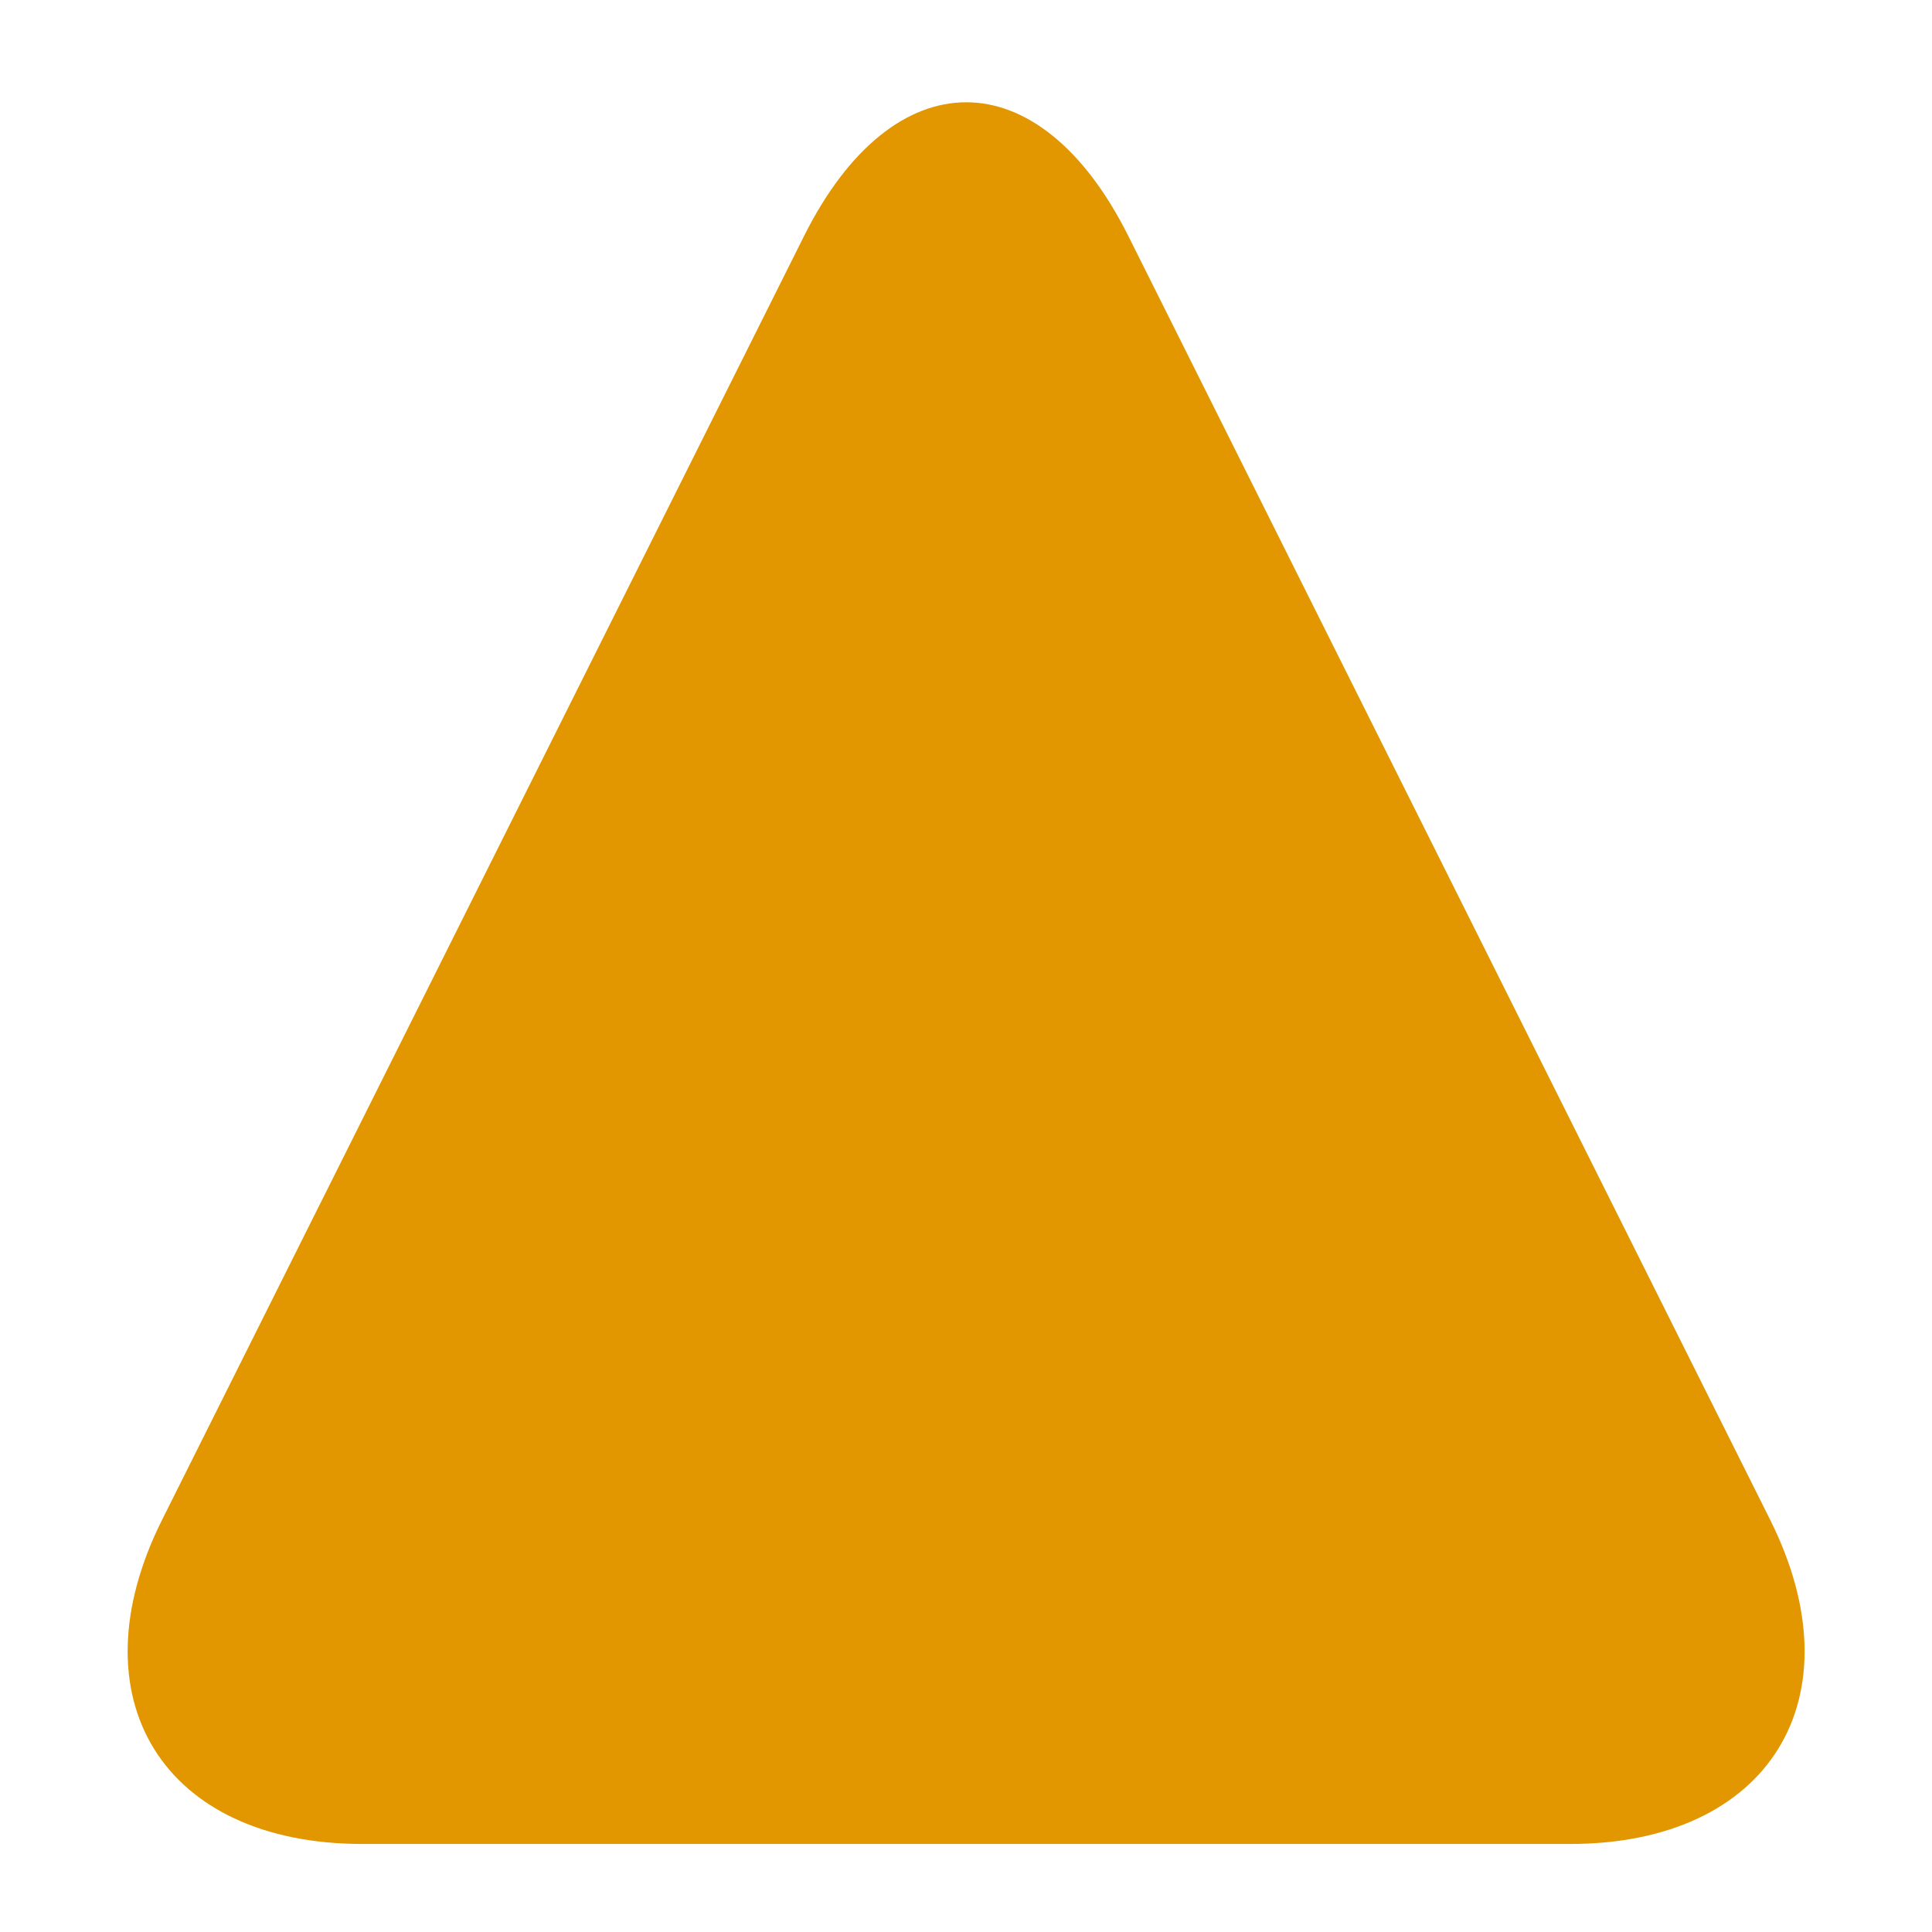
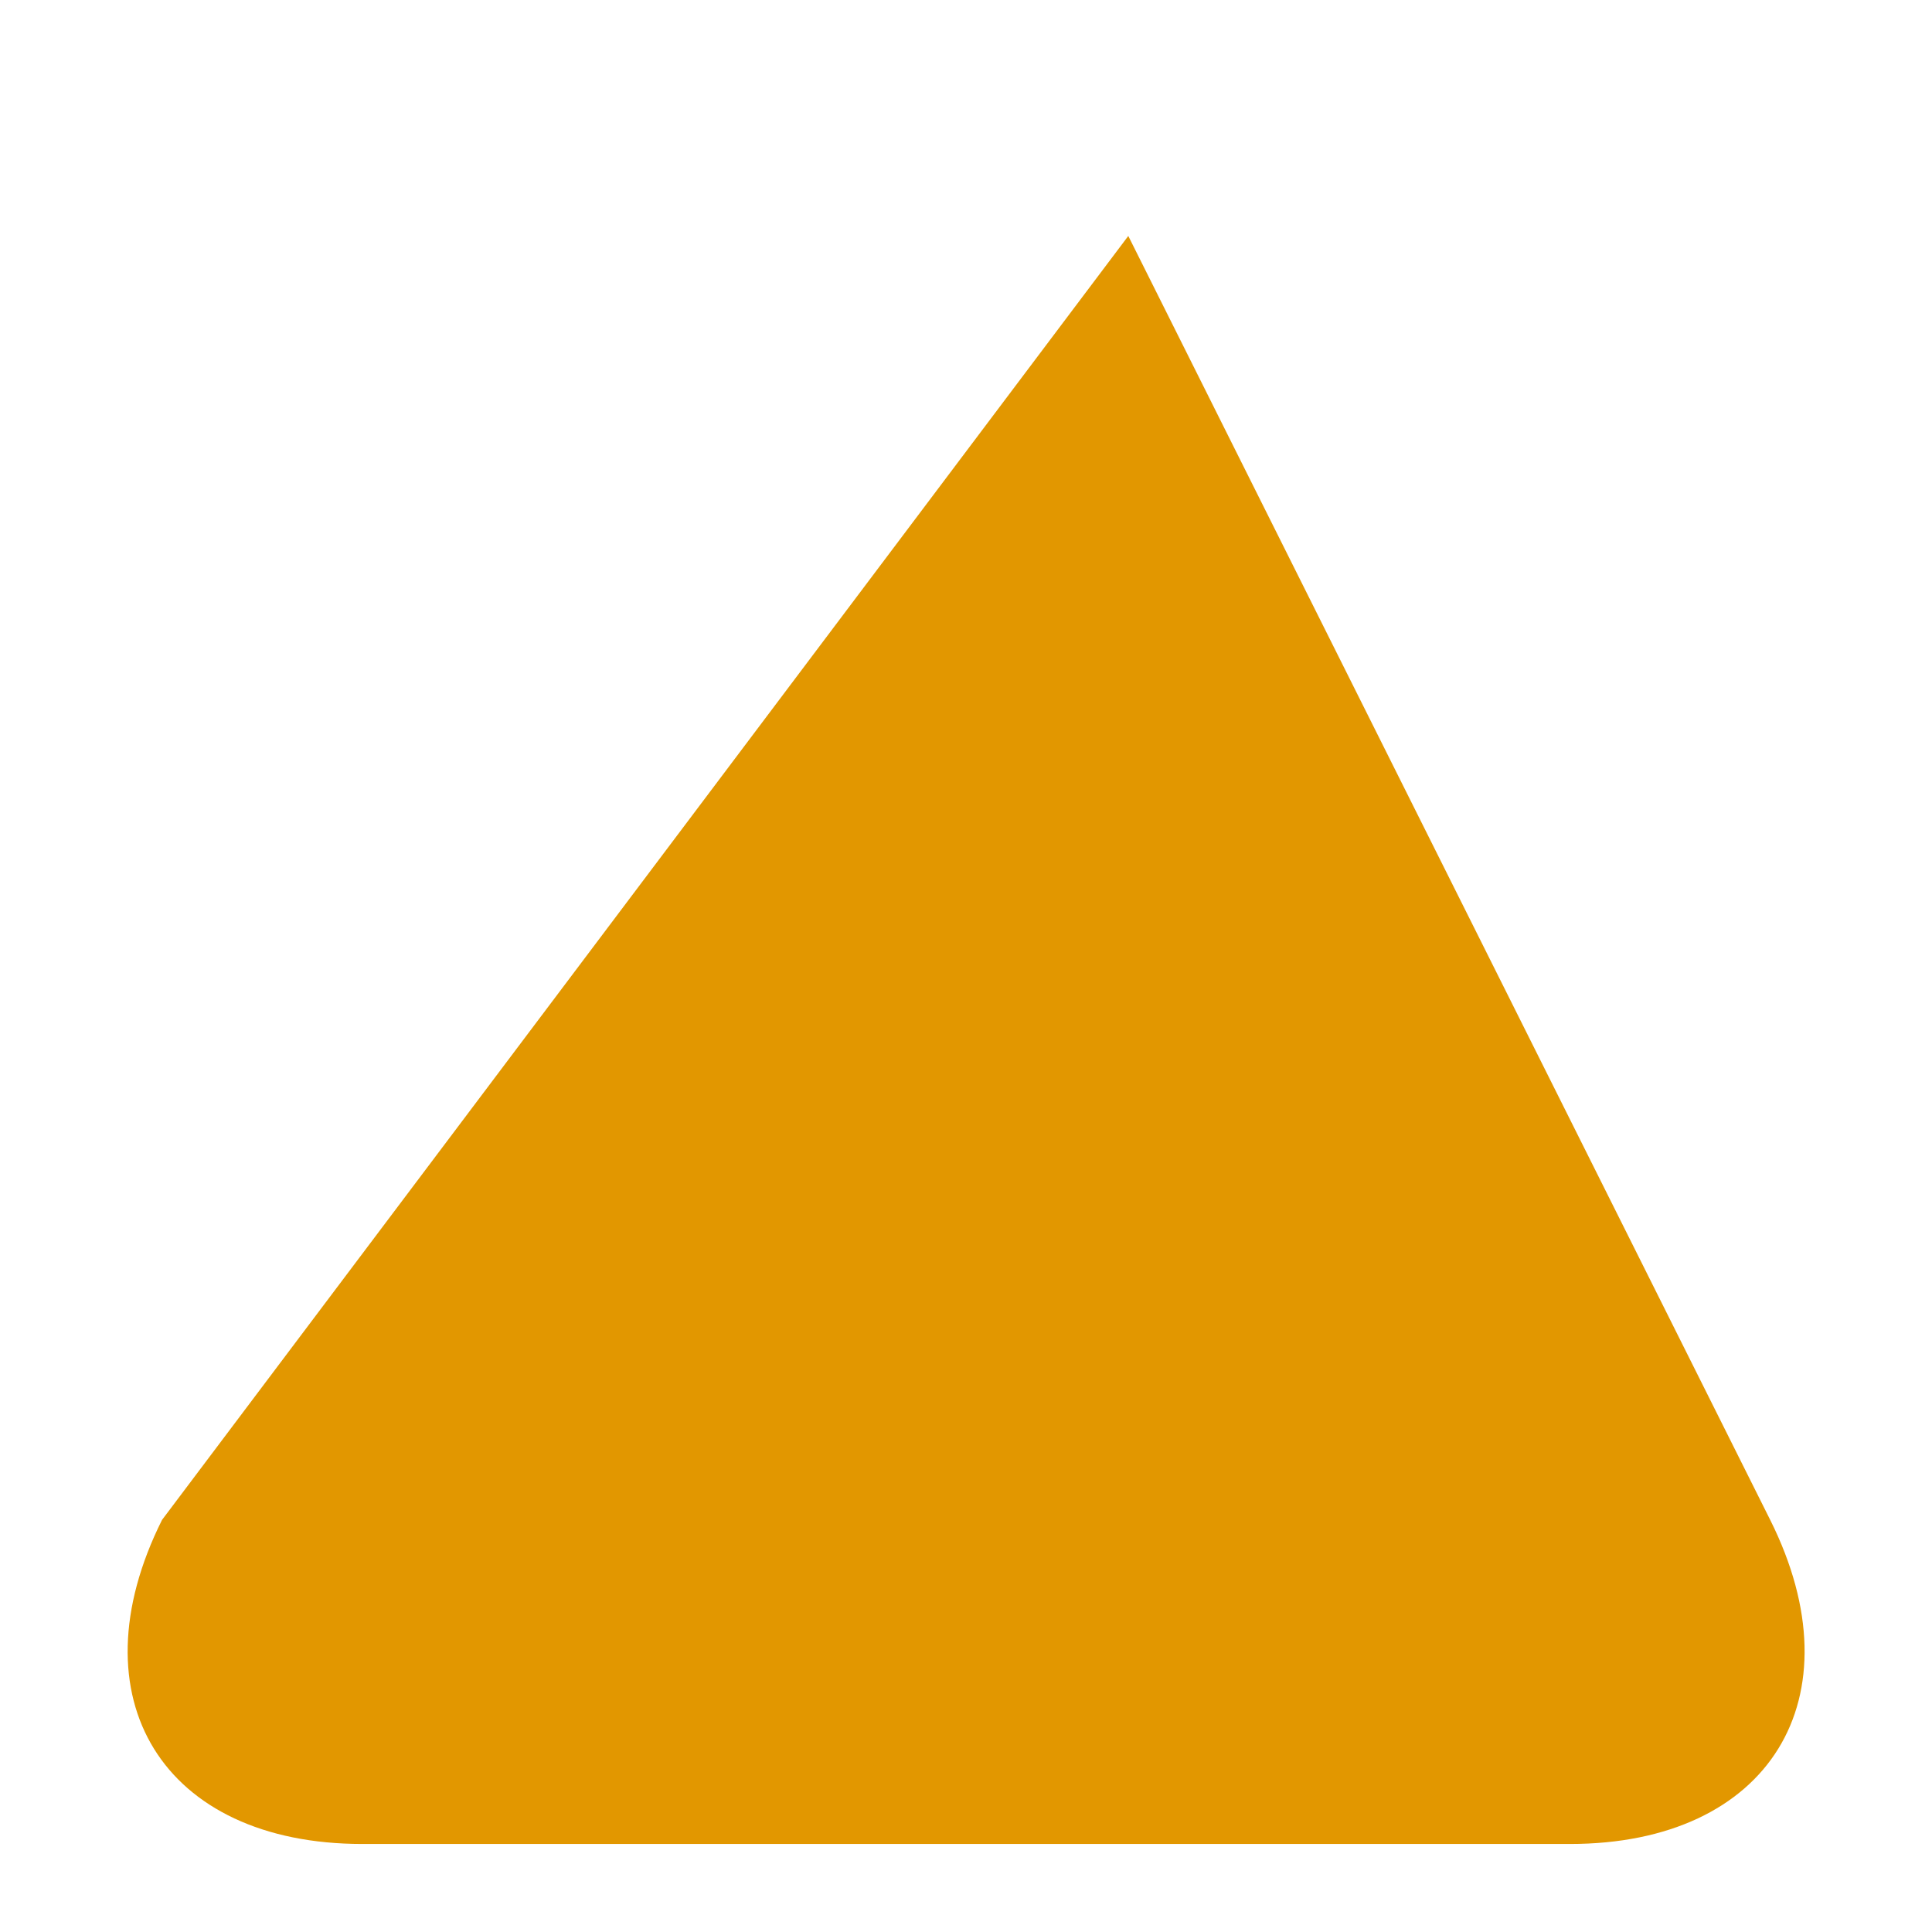
<svg xmlns="http://www.w3.org/2000/svg" xmlns:ns1="http://www.inkscape.org/namespaces/inkscape" xmlns:ns2="http://sodipodi.sourceforge.net/DTD/sodipodi-0.dtd" width="16" height="16" fill="#e29700" id="svg2" version="1.1" ns1:version="0.91 r13725" ns2:docname="warning2.svg">
  <defs id="defs8" />
  <ns2:namedview pagecolor="#ffffff" bordercolor="#666666" borderopacity="1" objecttolerance="10" gridtolerance="10" guidetolerance="10" ns1:pageopacity="0" ns1:pageshadow="2" ns1:window-width="2048" ns1:window-height="992" id="namedview6" showgrid="false" ns1:zoom="14.75" ns1:cx="8" ns1:cy="8" ns1:window-x="0" ns1:window-y="0" ns1:window-maximized="0" ns1:current-layer="svg2" />
-   <path d="M 14.66,12.587 9.344,1.954 c -0.738,-1.476 -1.946,-1.476 -2.685,0 L 1.342,12.587 c -0.738,1.477 0.008,2.684 1.658,2.684 l 10.002,0 c 1.65,0 2.396,-1.207 1.658,-2.684 z" id="path4" ns1:connector-curvature="0" ns2:nodetypes="ccccssc" />
+   <path d="M 14.66,12.587 9.344,1.954 L 1.342,12.587 c -0.738,1.477 0.008,2.684 1.658,2.684 l 10.002,0 c 1.65,0 2.396,-1.207 1.658,-2.684 z" id="path4" ns1:connector-curvature="0" ns2:nodetypes="ccccssc" />
</svg>